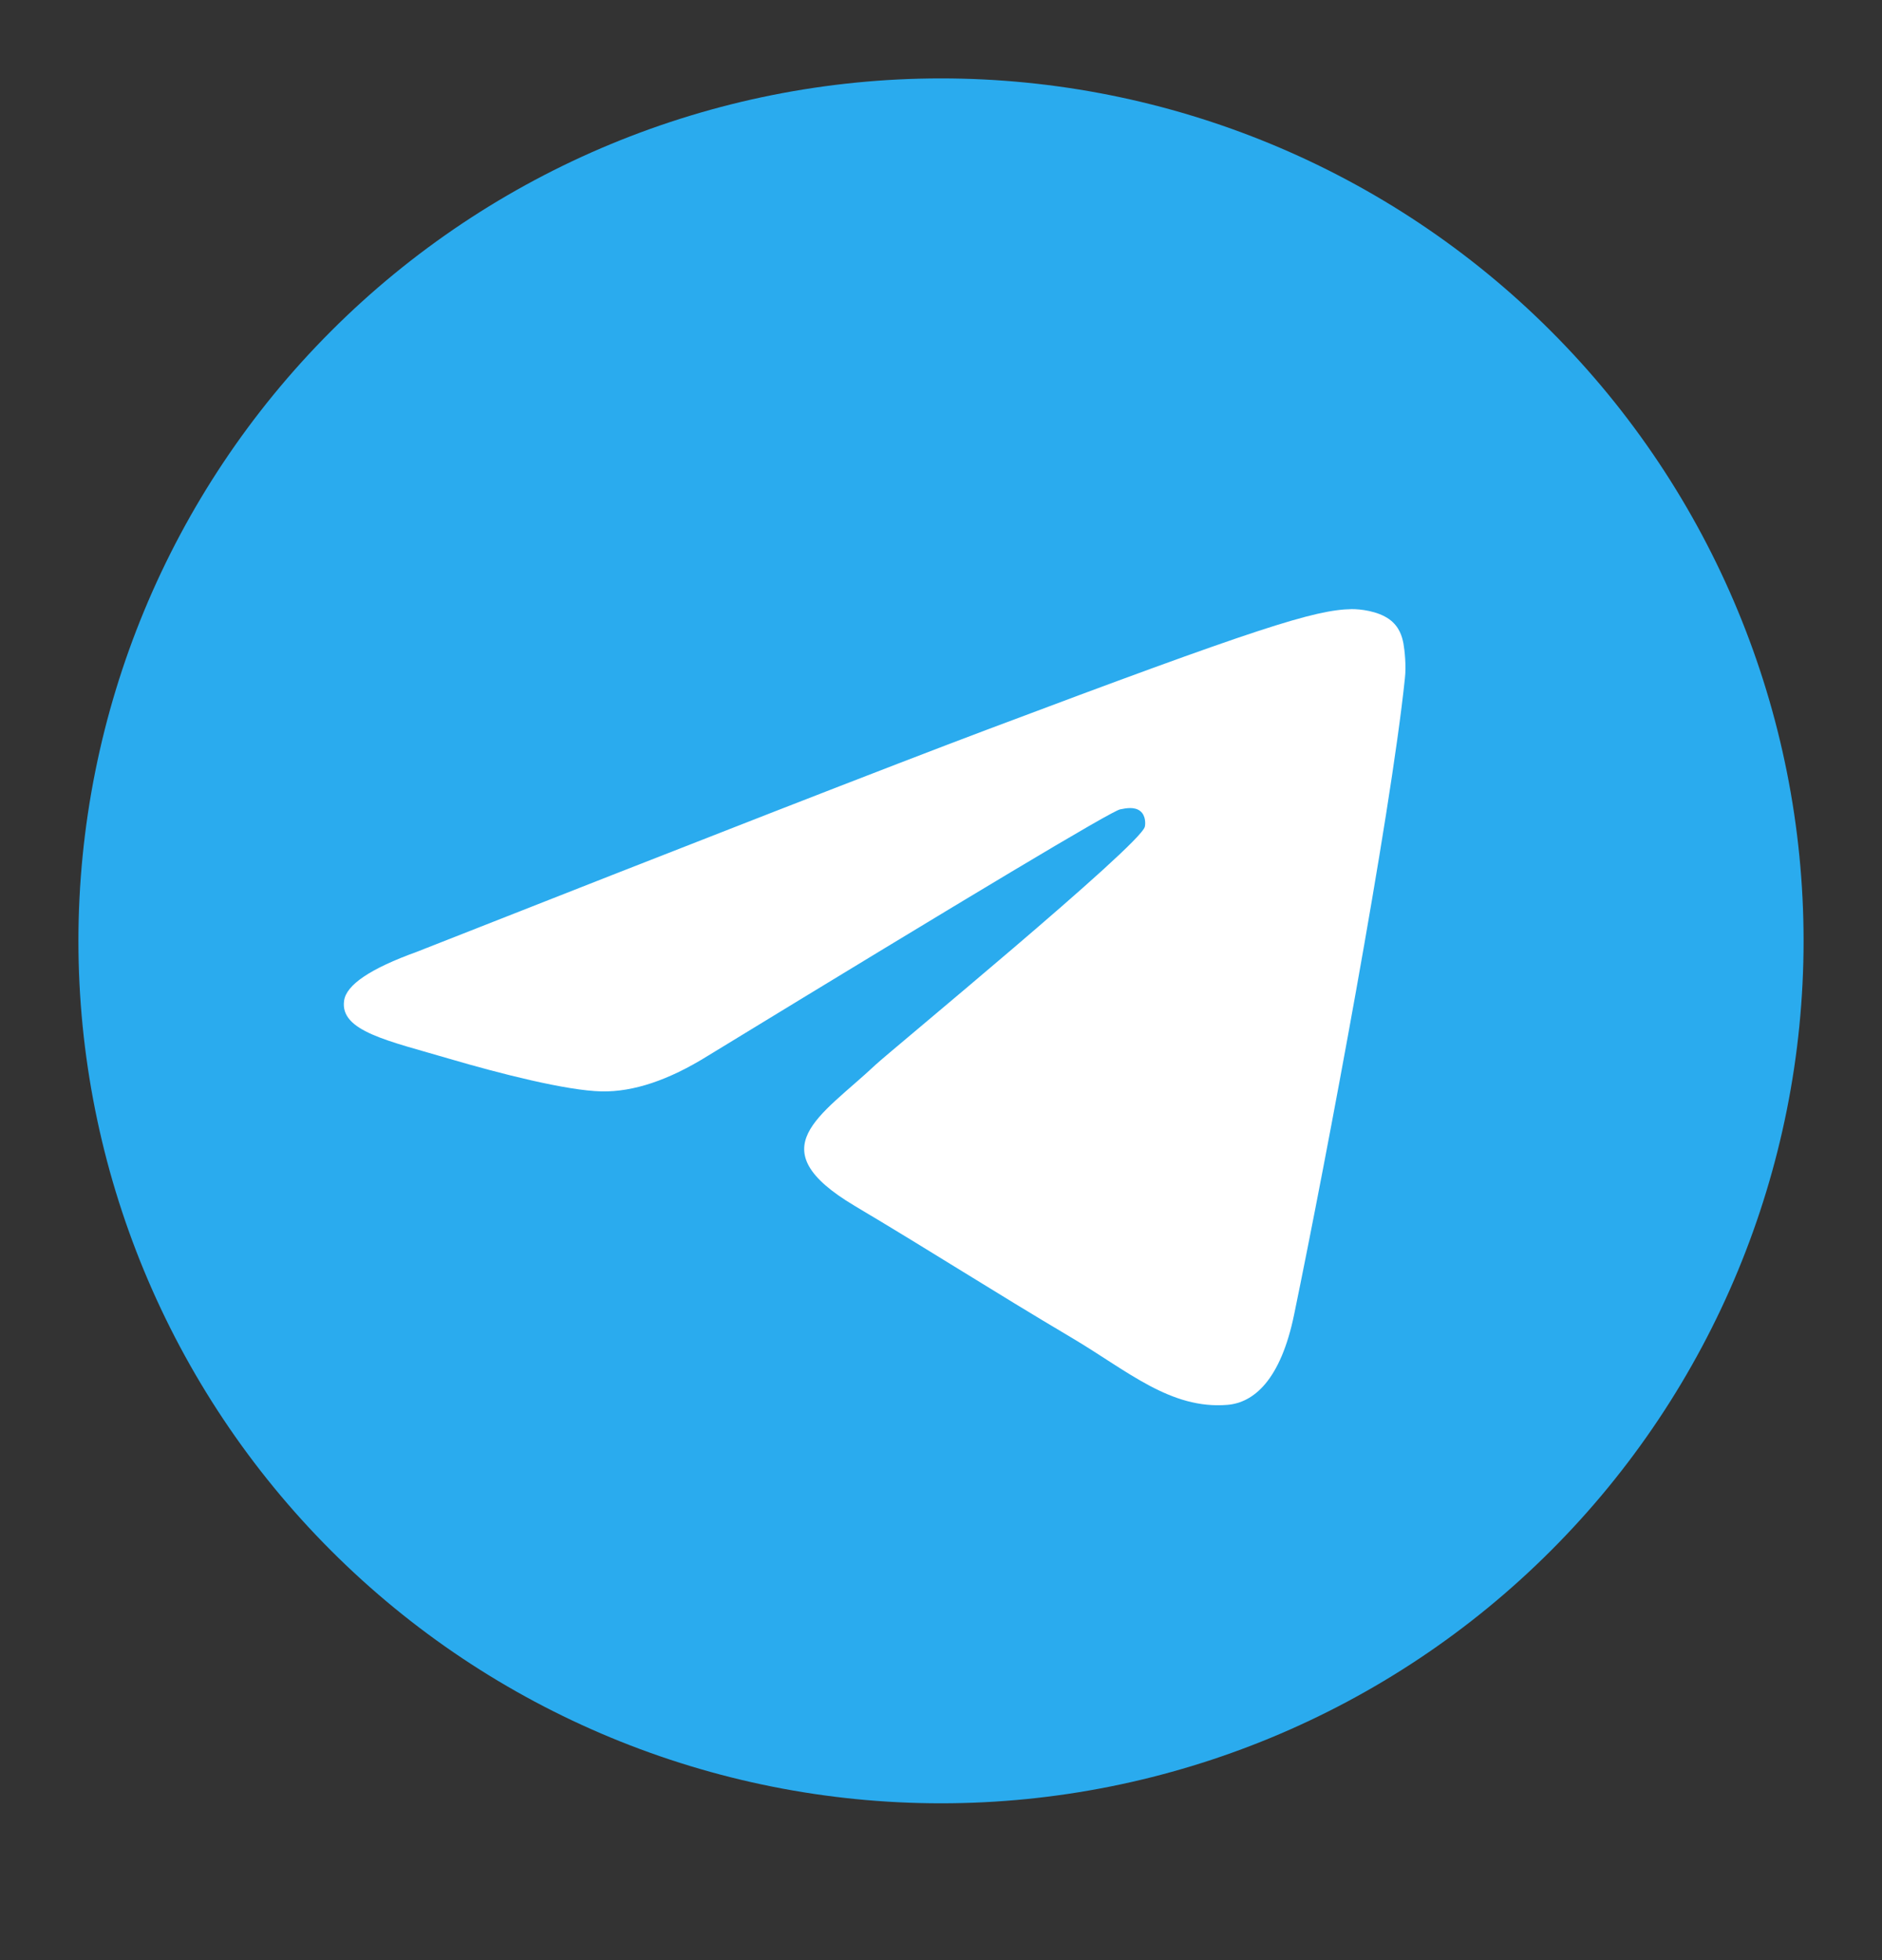
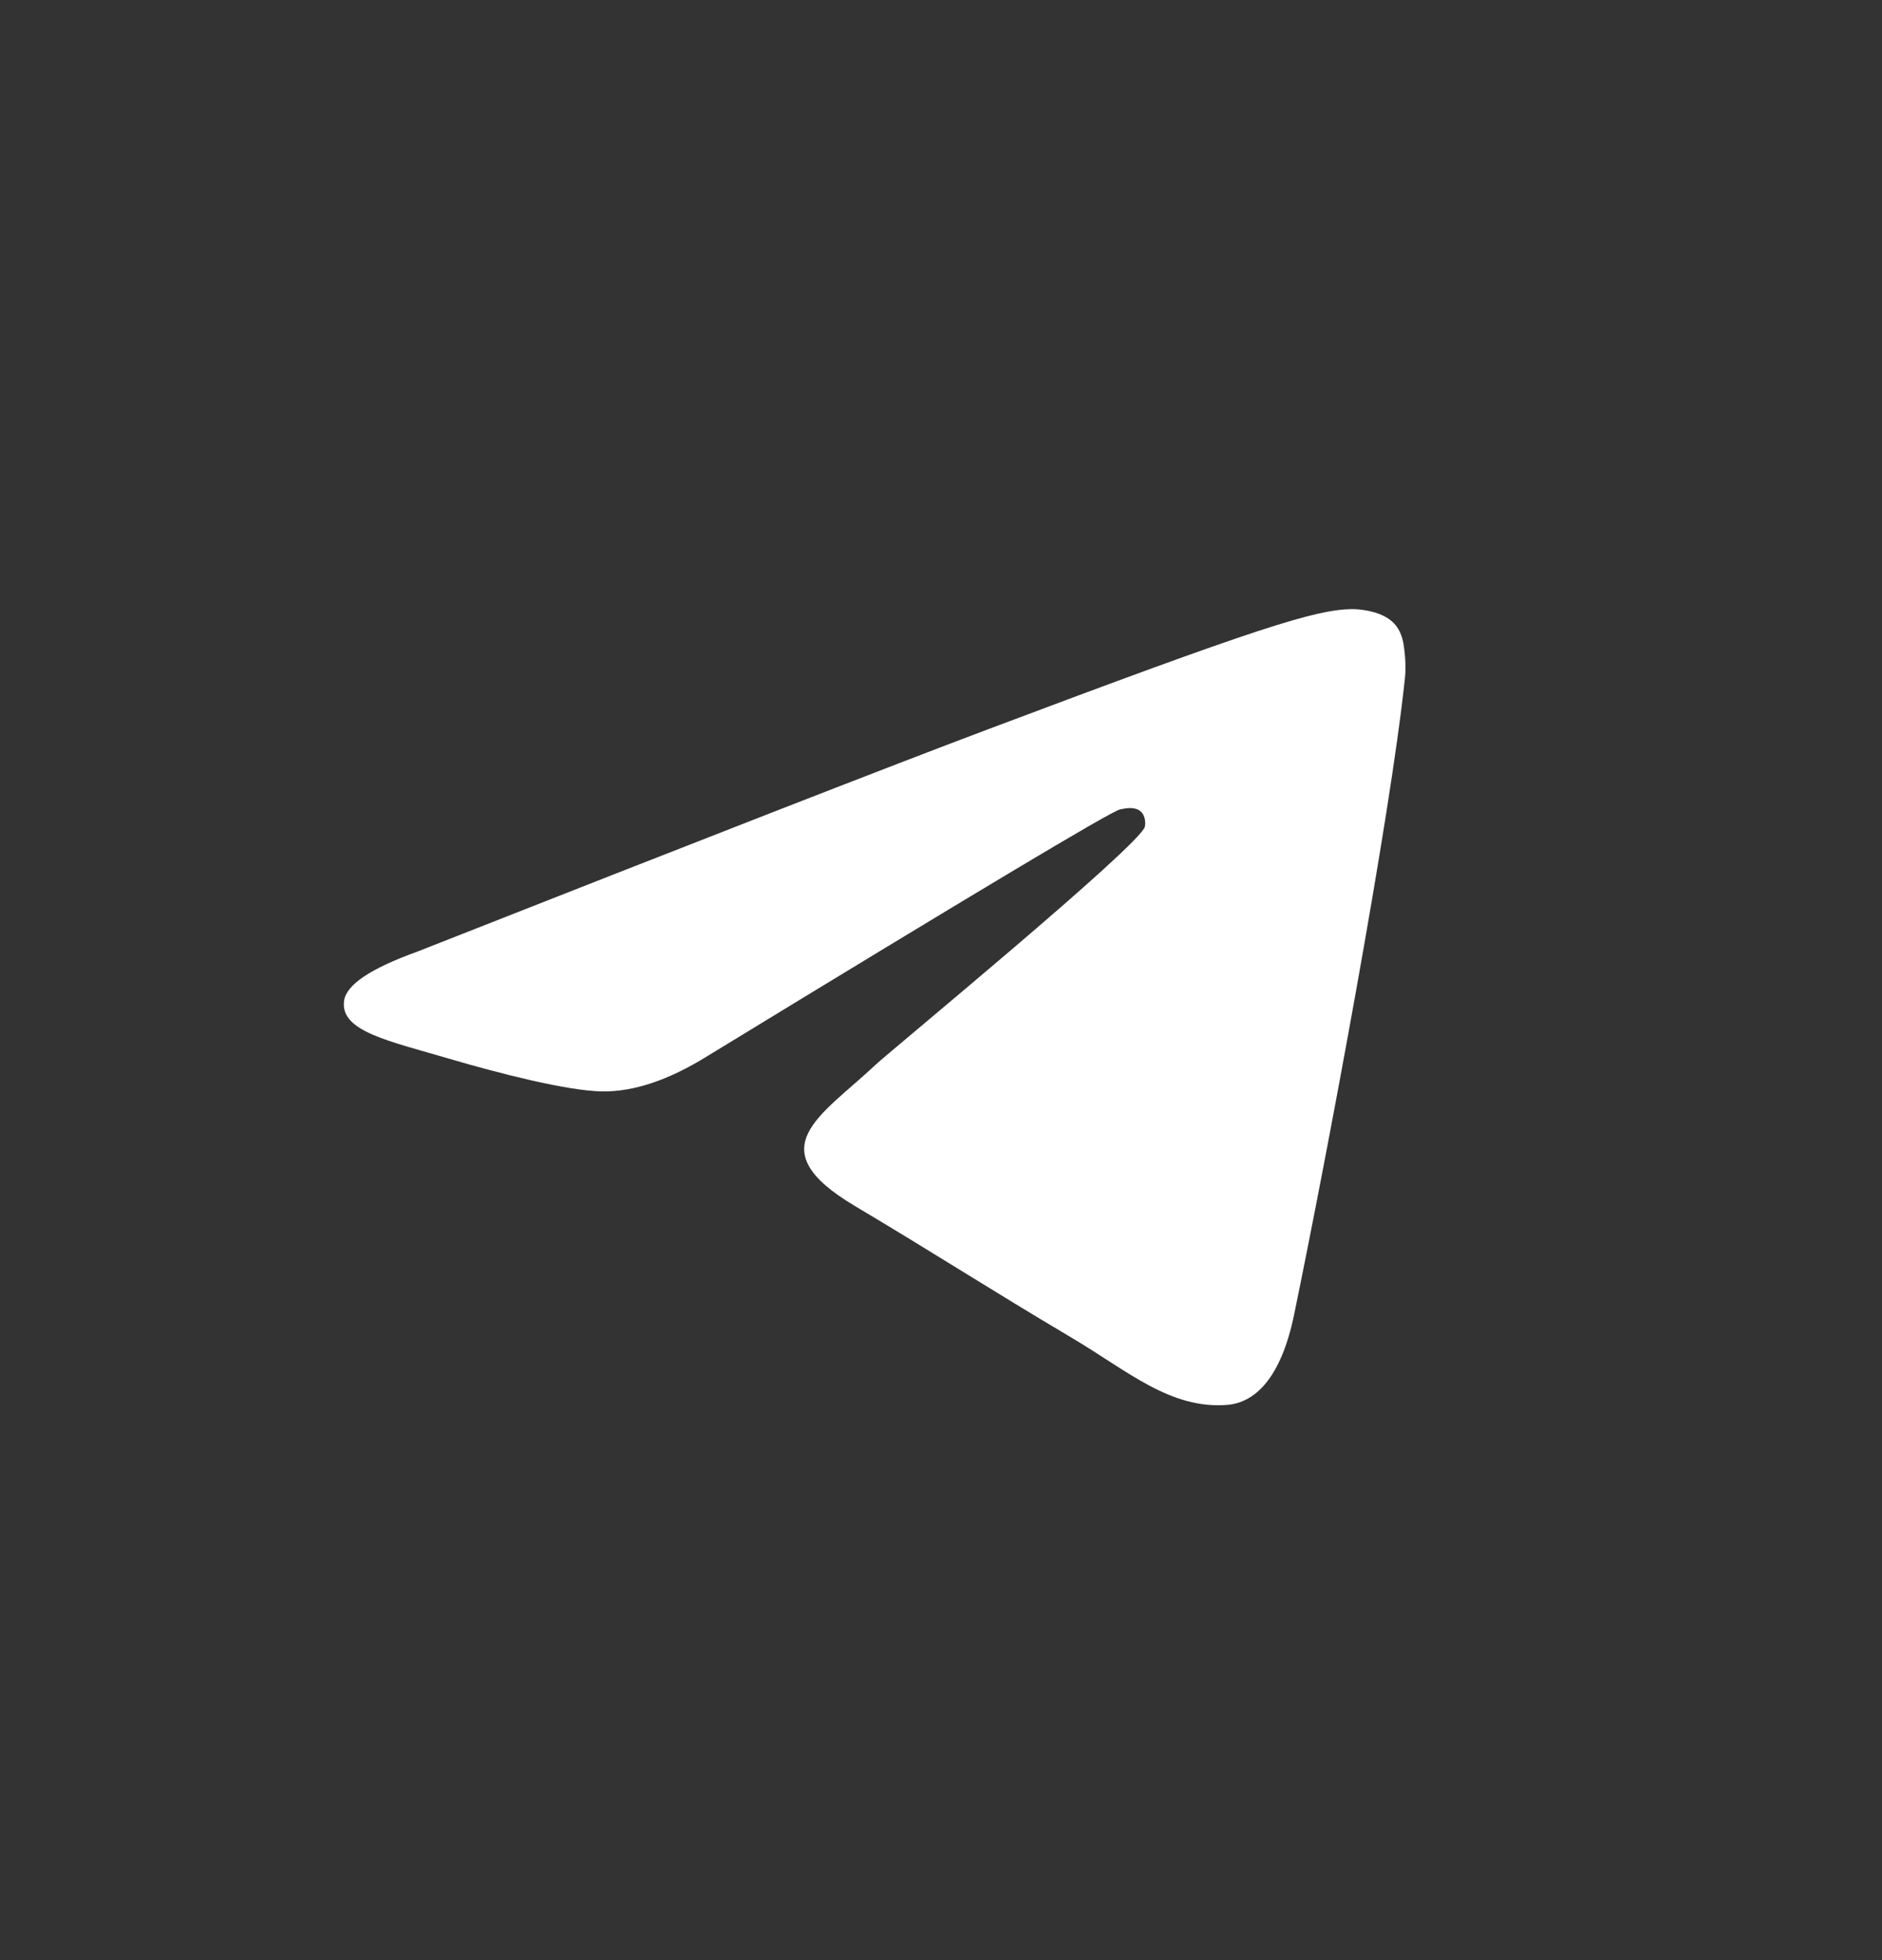
<svg xmlns="http://www.w3.org/2000/svg" width="24" height="25" viewBox="0 0 24 25" fill="none">
  <rect x="0" y="0" width="24" height="25" fill="#333333" stroke="none" />
-   <path d="M12 1C9.083 1 6.283 2.16 4.223 4.222C2.16 6.285 1.001 9.083 1 12C1 14.916 2.16 17.716 4.223 19.778C6.283 21.84 9.083 23 12 23C14.917 23 17.717 21.84 19.777 19.778C21.84 17.716 23 14.916 23 12C23 9.084 21.84 6.284 19.777 4.222C17.717 2.16 14.917 1 12 1Z" fill="url(#paint0_linear_0_173)" />
  <path d="M5.315 12.14C8.95 10.708 11.373 9.763 12.585 9.307C16.049 8.003 16.767 7.777 17.237 7.769C17.34 7.768 17.57 7.791 17.72 7.901C17.845 7.993 17.88 8.118 17.897 8.206C17.913 8.294 17.934 8.494 17.916 8.65C17.73 10.434 16.917 14.763 16.504 16.762C16.331 17.607 15.986 17.89 15.653 17.918C14.928 17.978 14.379 17.485 13.678 17.069C12.581 16.418 11.962 16.013 10.896 15.378C9.665 14.644 10.464 14.241 11.165 13.581C11.348 13.409 14.539 10.783 14.599 10.545C14.607 10.515 14.615 10.404 14.541 10.345C14.469 10.287 14.361 10.307 14.284 10.323C14.173 10.345 12.421 11.394 9.024 13.468C8.527 13.777 8.077 13.928 7.672 13.92C7.228 13.911 6.371 13.692 5.734 13.505C4.955 13.275 4.333 13.154 4.388 12.764C4.415 12.561 4.725 12.353 5.315 12.14Z" fill="white" />
  <defs>
    <linearGradient id="paint0_linear_0_173" x1="1101" y1="1" x2="1101" y2="2201" gradientUnits="userSpaceOnUse">
      <stop stop-color="#2AABEE" />
      <stop offset="1" stop-color="#229ED9" />
    </linearGradient>
  </defs>
</svg>